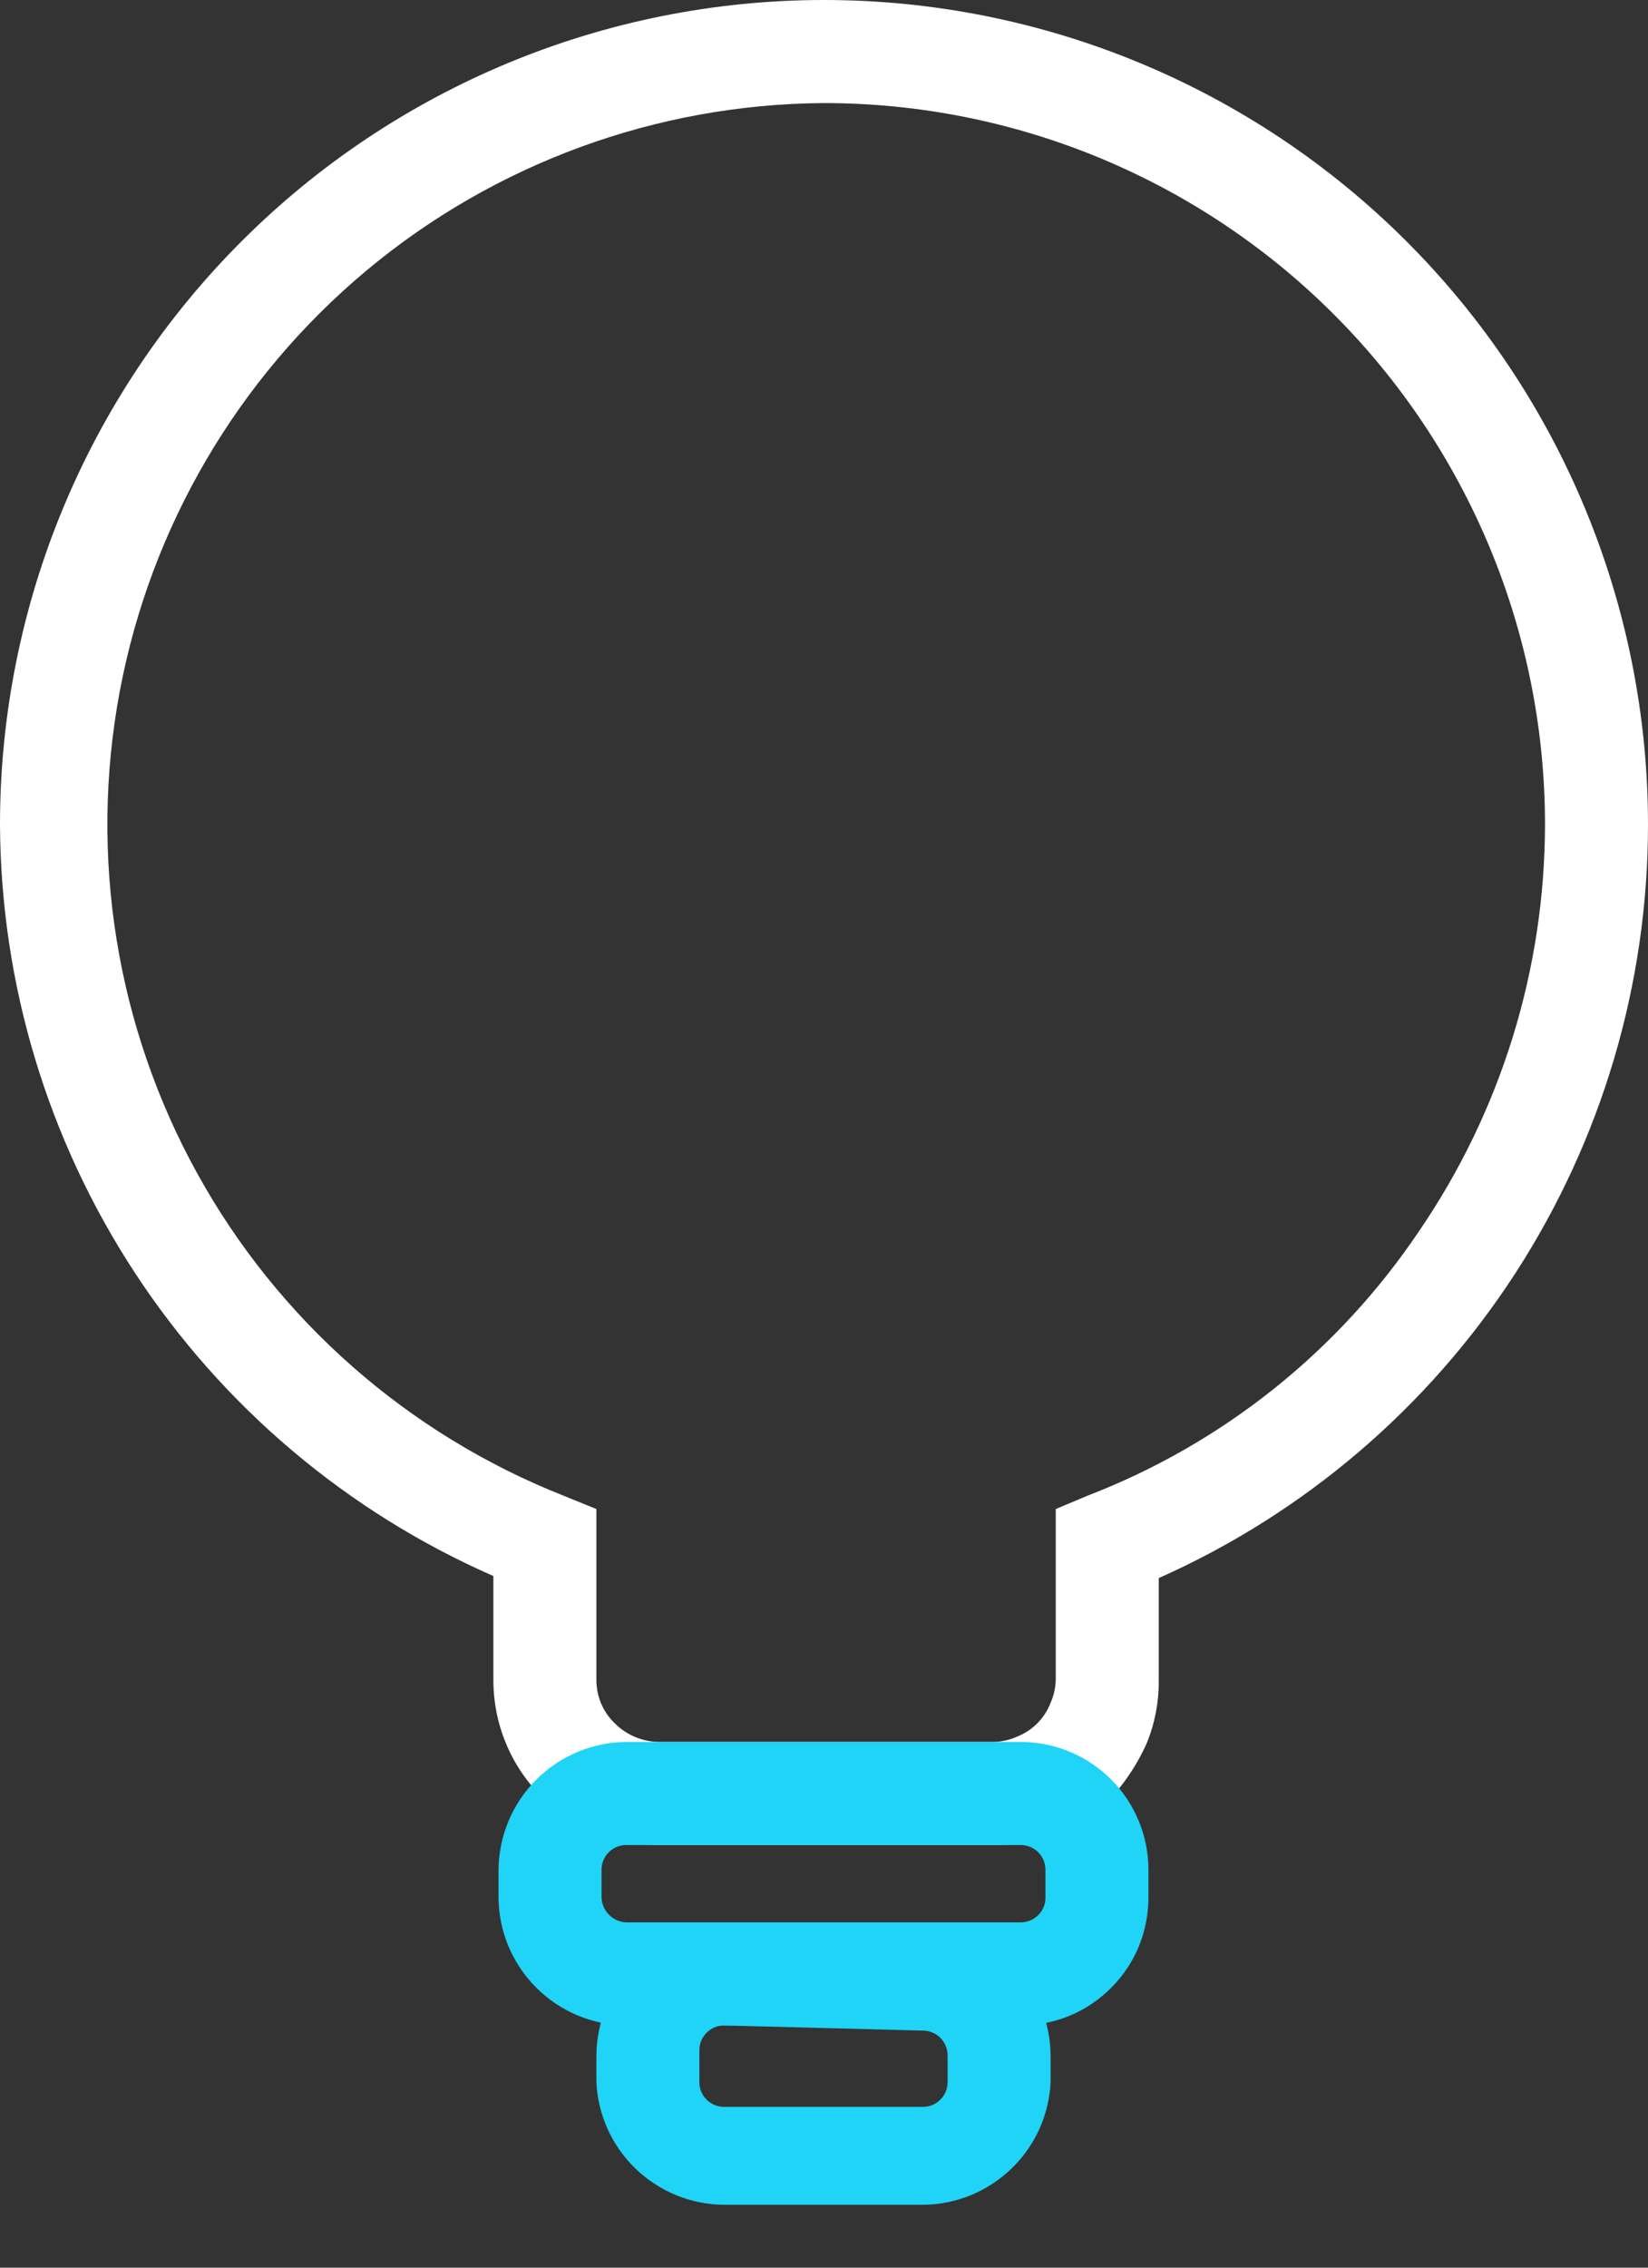
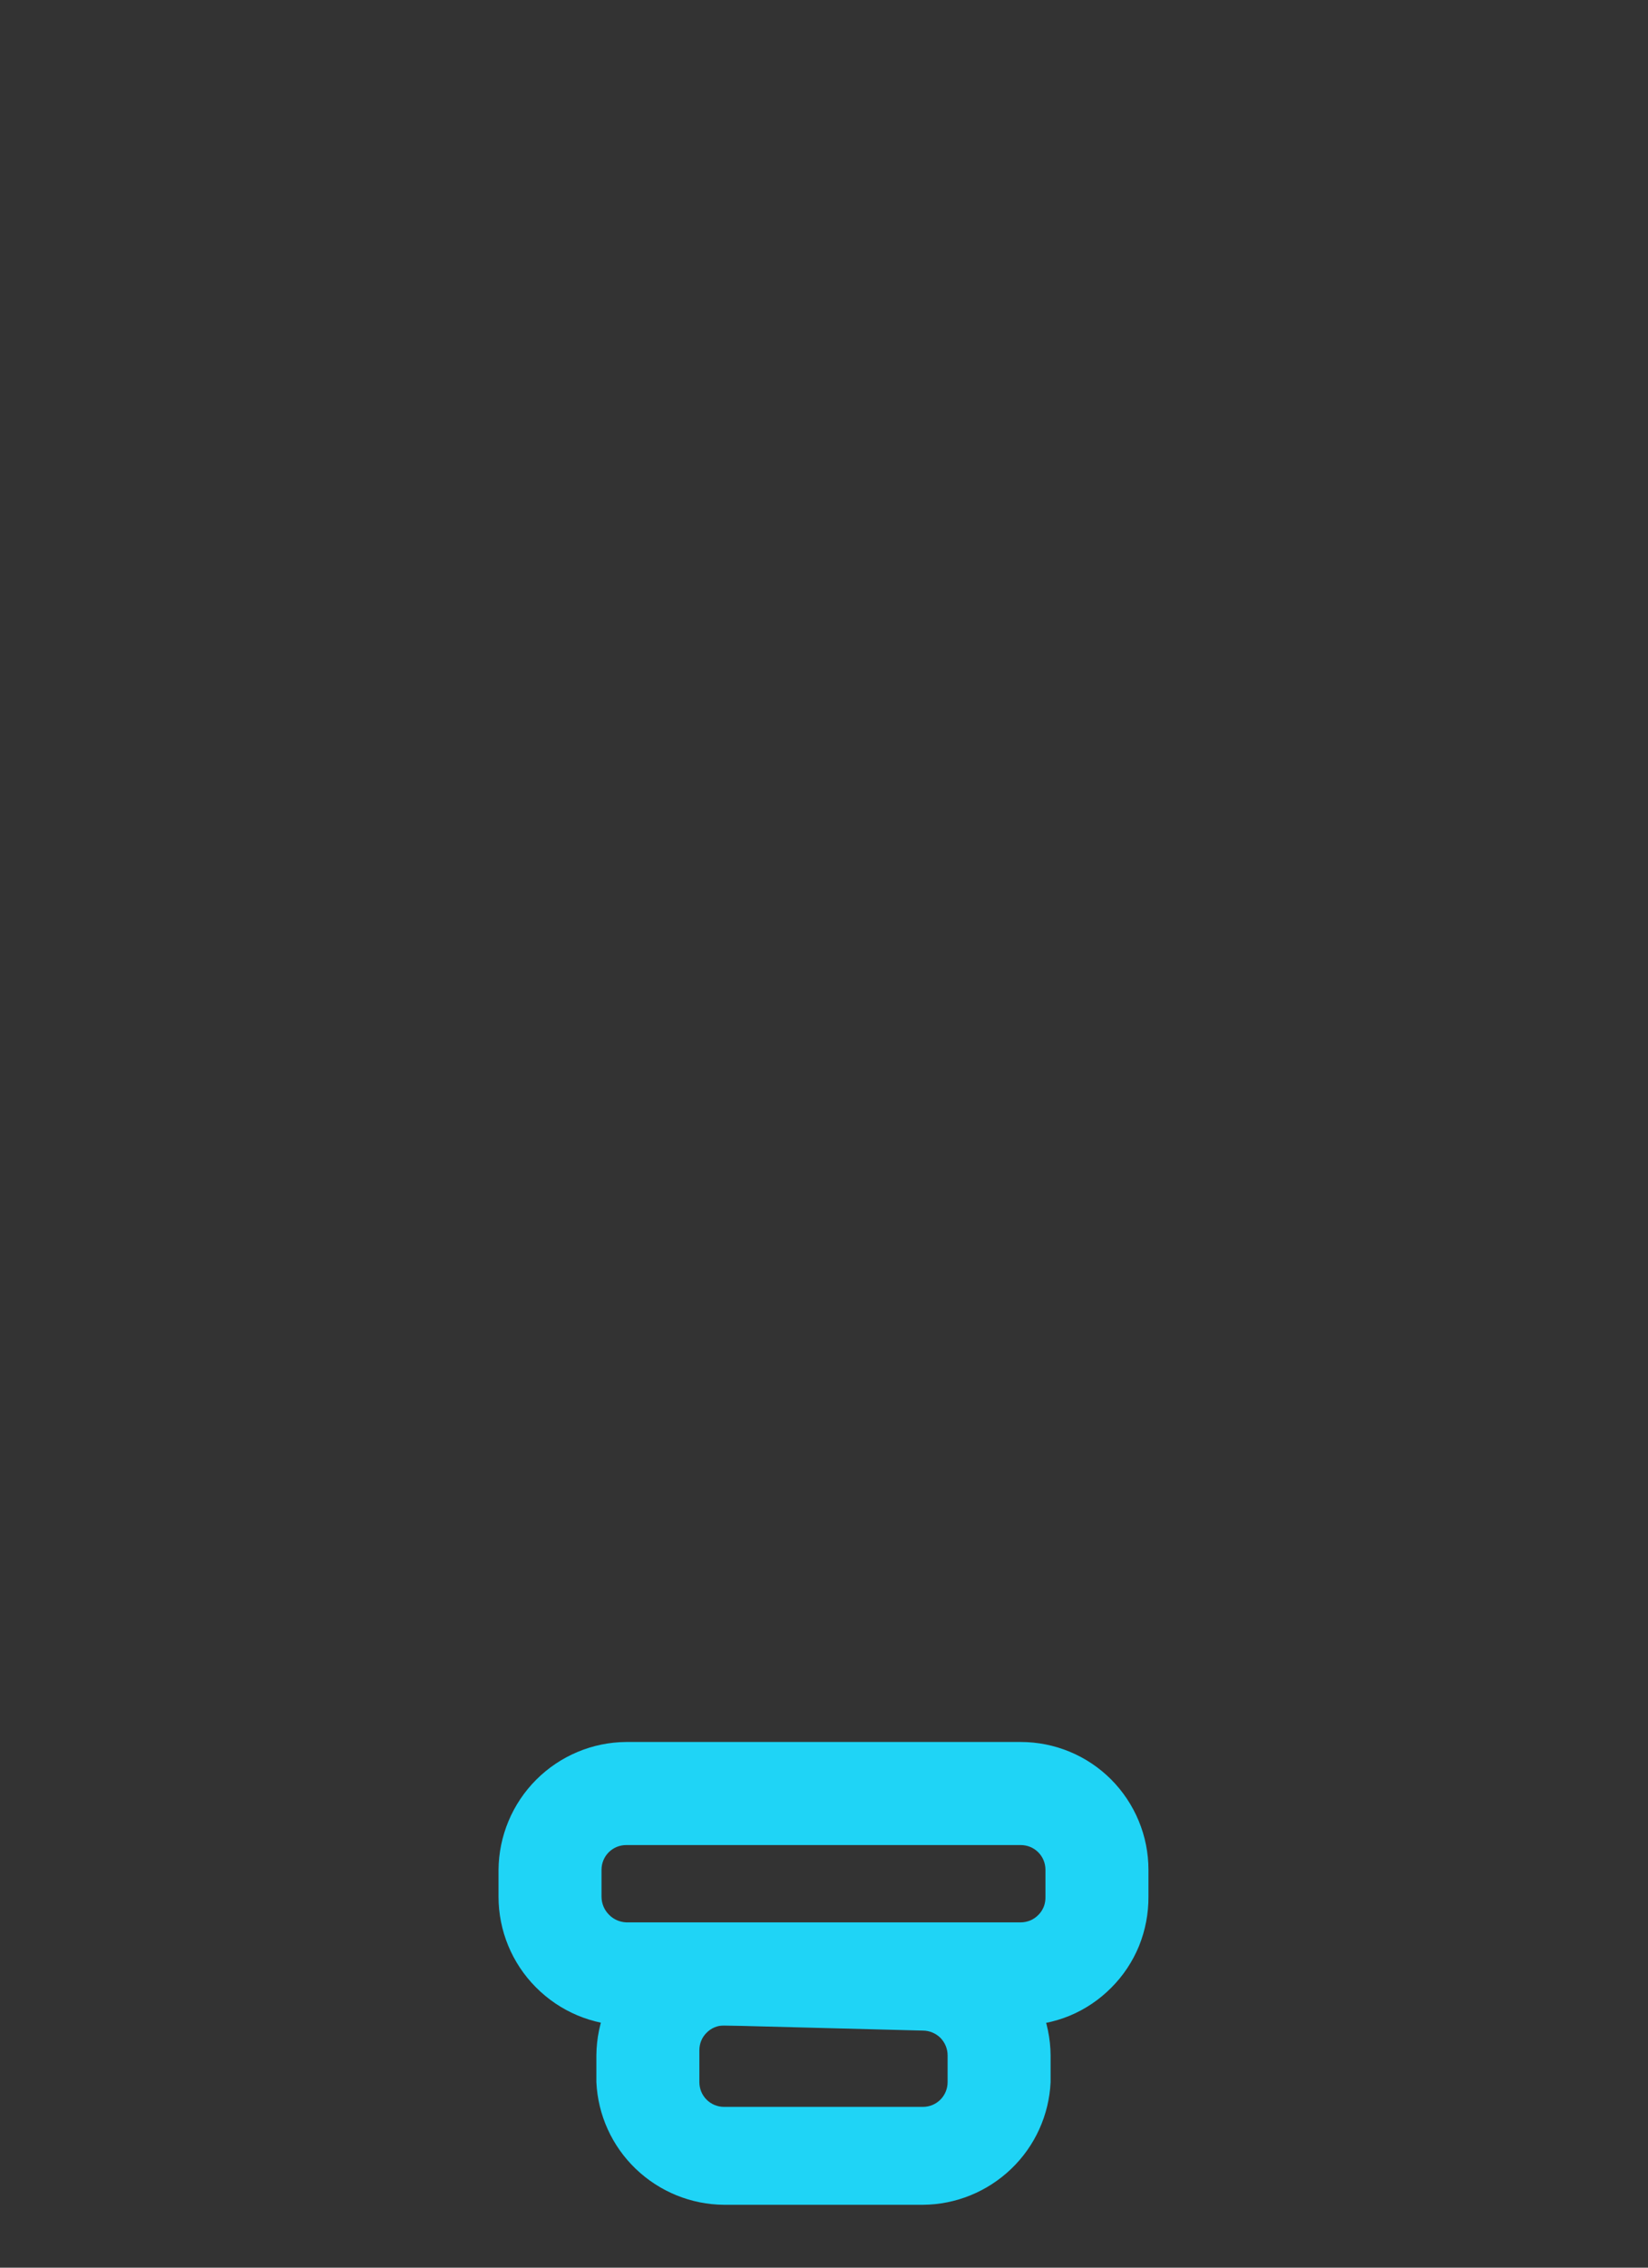
<svg xmlns="http://www.w3.org/2000/svg" width="16" height="22" viewBox="0 0 16 22" fill="none">
  <rect x="0" y="0" width="16" height="22" fill="#333333" stroke="none" />
-   <path d="M9.64 17.9H6.4C6.188 17.901 5.978 17.861 5.782 17.78C5.586 17.7 5.408 17.581 5.259 17.431C5.109 17.282 4.99 17.104 4.91 16.908C4.829 16.712 4.789 16.502 4.79 16.29V15.29C3.372 14.669 2.164 13.649 1.314 12.355C0.464 11.061 0.007 9.548 0 8C0 5.878 0.843 3.843 2.343 2.343C3.843 0.843 5.878 0 8 0C10.122 0 12.157 0.843 13.657 2.343C15.157 3.843 16 5.878 16 8C16 9.547 15.551 11.061 14.708 12.359C13.865 13.656 12.664 14.681 11.25 15.31V16.31C11.251 16.519 11.21 16.727 11.13 16.92C11.042 17.114 10.924 17.293 10.78 17.45C10.628 17.596 10.452 17.714 10.26 17.8C10.062 17.872 9.851 17.906 9.64 17.9ZM8 1C6.374 1.01 4.803 1.585 3.555 2.627C2.307 3.67 1.461 5.114 1.162 6.711C0.863 8.309 1.129 9.961 1.915 11.384C2.701 12.807 3.958 13.912 5.47 14.51L5.79 14.64V16.29C5.789 16.37 5.804 16.45 5.835 16.524C5.866 16.598 5.912 16.665 5.97 16.72C6.084 16.834 6.239 16.898 6.4 16.9H9.64C9.719 16.899 9.797 16.882 9.87 16.85C9.945 16.821 10.013 16.777 10.07 16.72C10.127 16.663 10.171 16.595 10.2 16.52C10.232 16.448 10.249 16.369 10.25 16.29V14.64L10.56 14.51C11.872 14.005 12.996 13.107 13.78 11.94C14.573 10.779 14.998 9.406 15 8C15 7.081 14.819 6.17 14.467 5.321C14.115 4.472 13.6 3.7 12.95 3.05C12.3 2.4 11.528 1.885 10.679 1.533C9.829 1.181 8.919 1 8 1Z" fill="white" />
  <path d="M9.91 19.65H6.08C5.75 19.647 5.435 19.514 5.203 19.28C4.97 19.046 4.84 18.73 4.84 18.4V18.14C4.843 17.812 4.974 17.498 5.206 17.266C5.438 17.034 5.752 16.902 6.08 16.9H9.91C10.239 16.9 10.554 17.03 10.787 17.263C11.019 17.496 11.15 17.811 11.15 18.14V18.4C11.151 18.564 11.12 18.726 11.059 18.878C10.997 19.029 10.906 19.167 10.79 19.283C10.675 19.399 10.538 19.492 10.387 19.555C10.236 19.617 10.074 19.65 9.91 19.65ZM6.08 17.9C6.016 17.9 5.955 17.925 5.91 17.97C5.865 18.015 5.84 18.076 5.84 18.14V18.4C5.84 18.465 5.865 18.527 5.91 18.573C5.954 18.62 6.015 18.647 6.08 18.65H9.91C9.942 18.65 9.974 18.643 10.004 18.631C10.034 18.618 10.061 18.599 10.083 18.576C10.106 18.553 10.123 18.525 10.135 18.495C10.146 18.465 10.151 18.432 10.15 18.4V18.14C10.15 18.076 10.125 18.015 10.08 17.97C10.035 17.925 9.974 17.9 9.91 17.9H6.08Z" fill="#1FD4F6" />
  <path d="M8.96 21.39H7.03C6.71 21.388 6.404 21.263 6.173 21.042C5.942 20.821 5.805 20.52 5.79 20.2V19.94C5.793 19.612 5.924 19.298 6.156 19.066C6.388 18.834 6.702 18.703 7.03 18.7H8.96C9.288 18.703 9.602 18.834 9.834 19.066C10.066 19.298 10.197 19.612 10.2 19.94V20.2C10.185 20.52 10.048 20.821 9.817 21.042C9.586 21.263 9.28 21.388 8.96 21.39ZM7.03 19.65C6.966 19.65 6.905 19.675 6.86 19.721C6.815 19.765 6.79 19.826 6.79 19.89V20.2C6.79 20.264 6.815 20.325 6.86 20.37C6.905 20.415 6.966 20.44 7.03 20.44H8.96C9.024 20.44 9.085 20.415 9.13 20.37C9.175 20.325 9.2 20.264 9.2 20.2V19.94C9.2 19.877 9.175 19.816 9.13 19.77C9.085 19.726 9.024 19.7 8.96 19.7L7.03 19.65Z" fill="#1FD4F6" />
</svg>